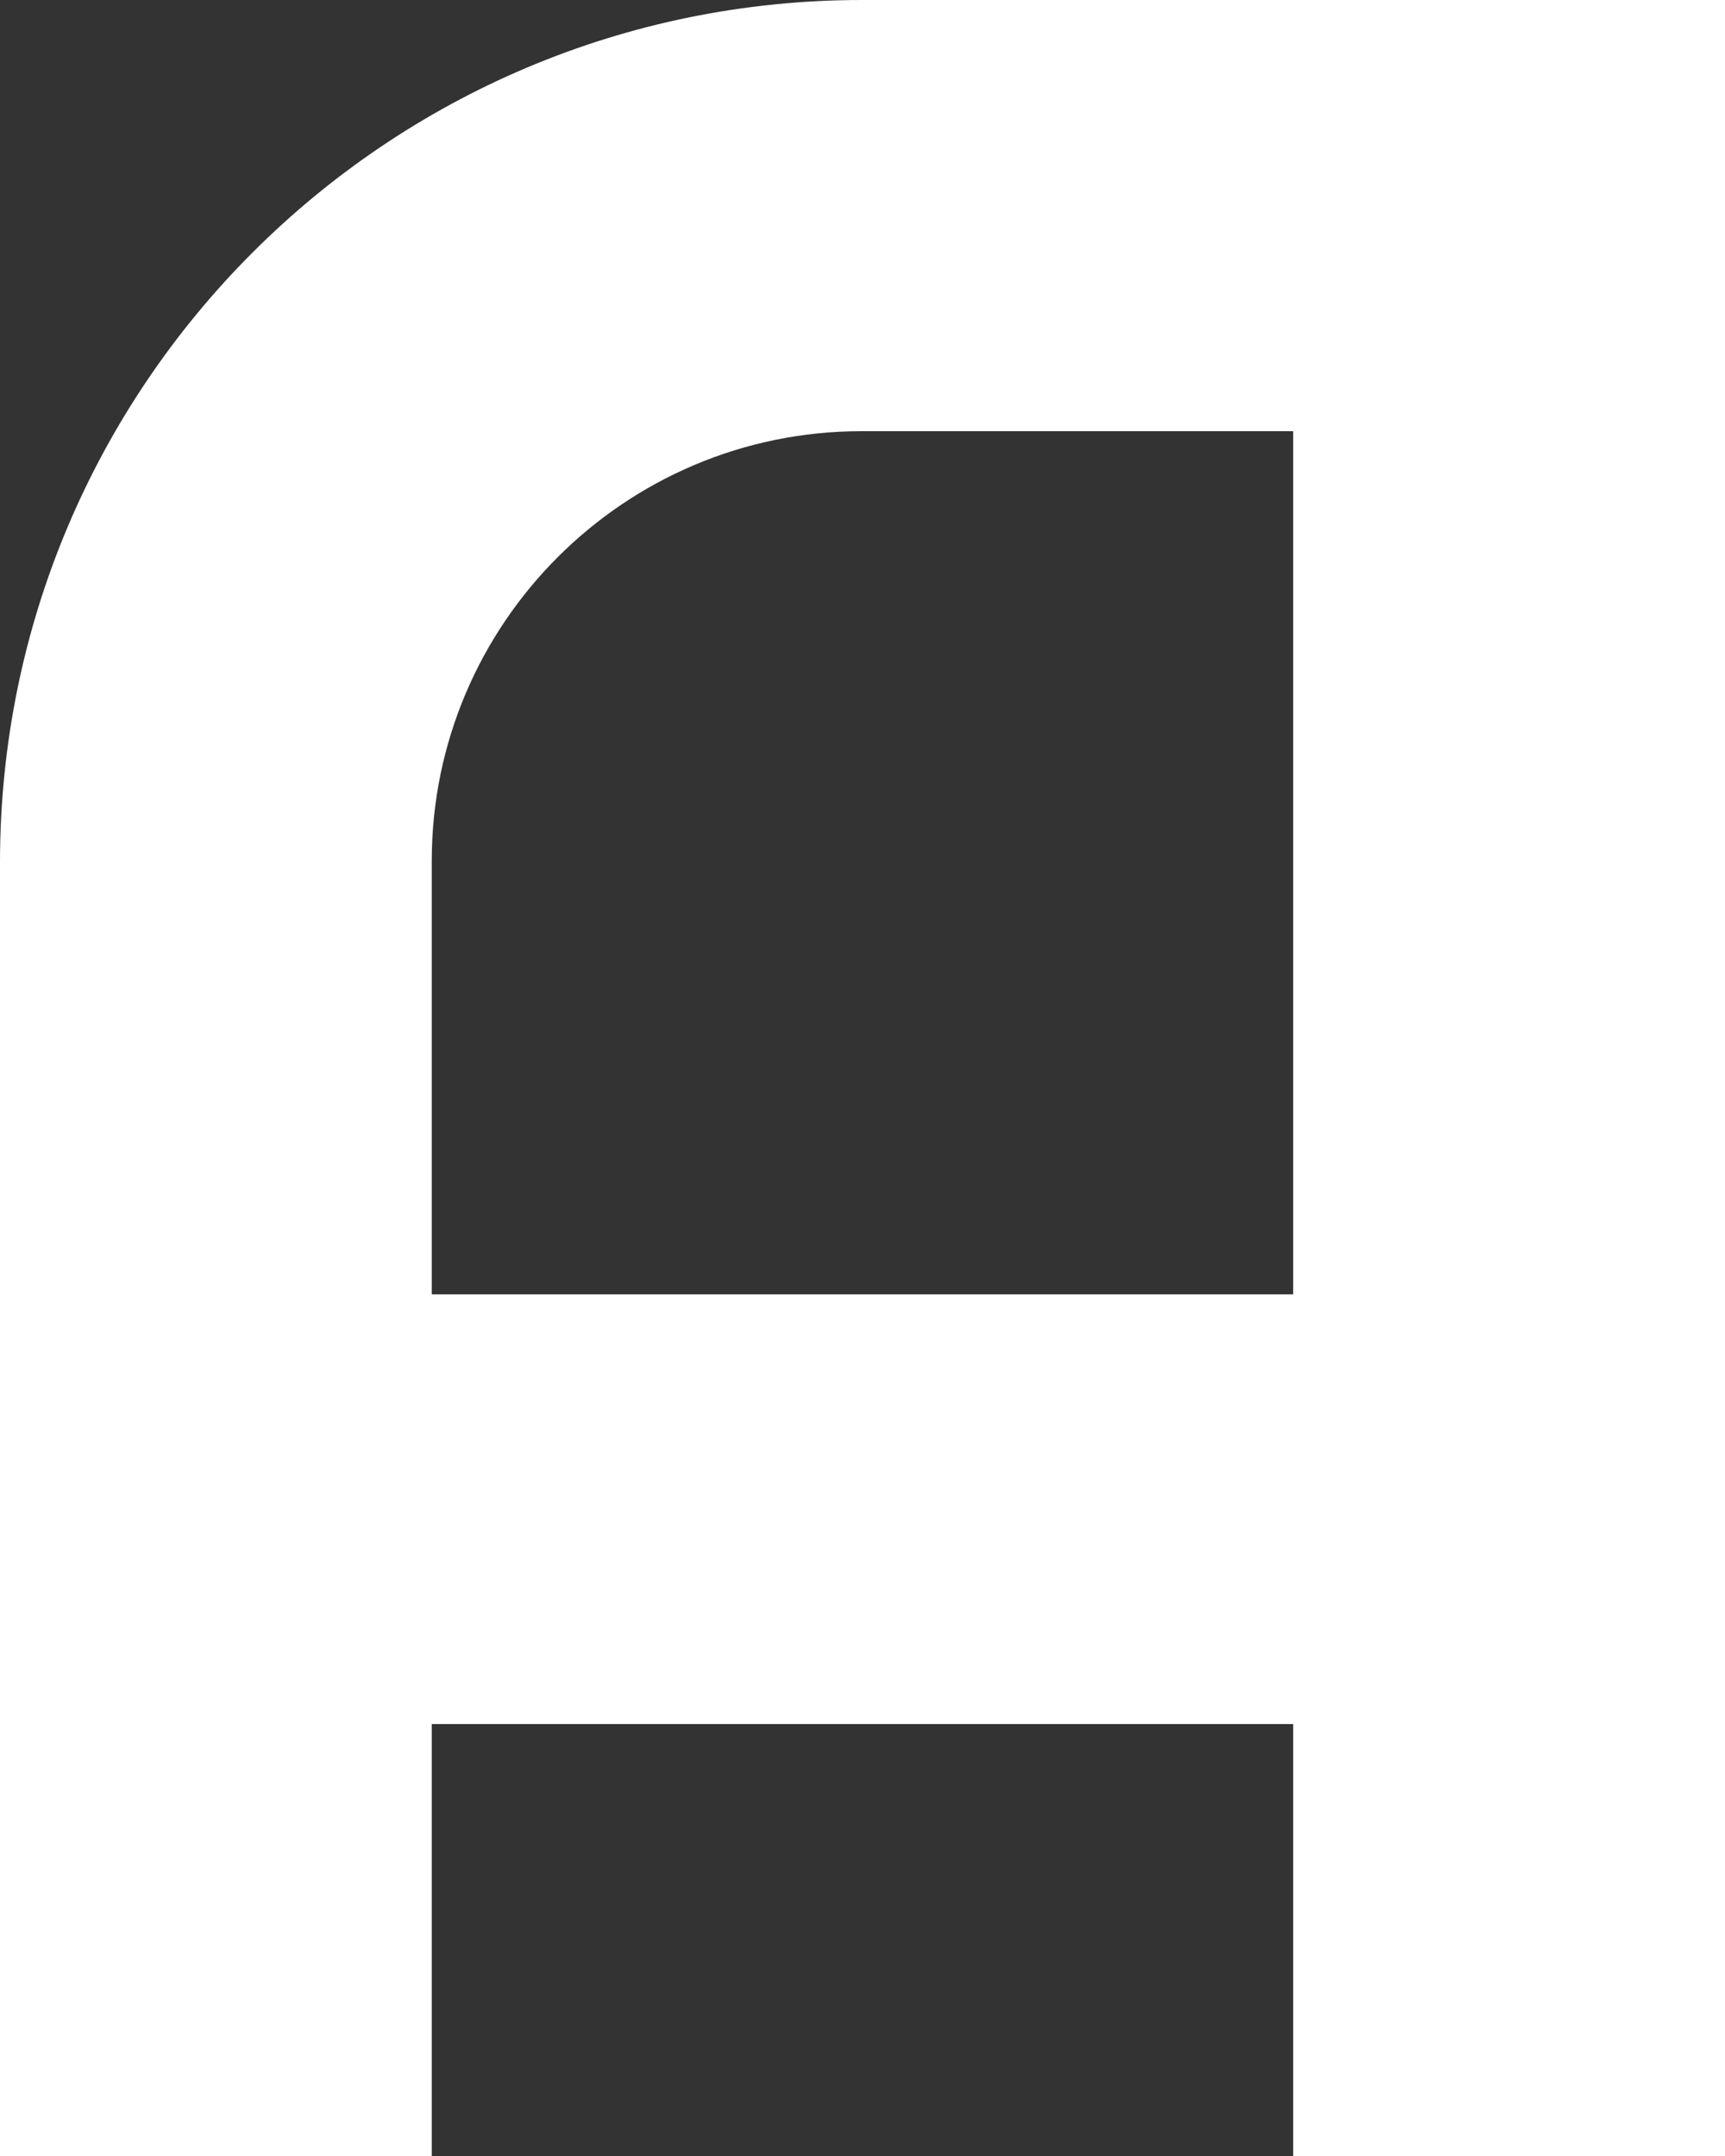
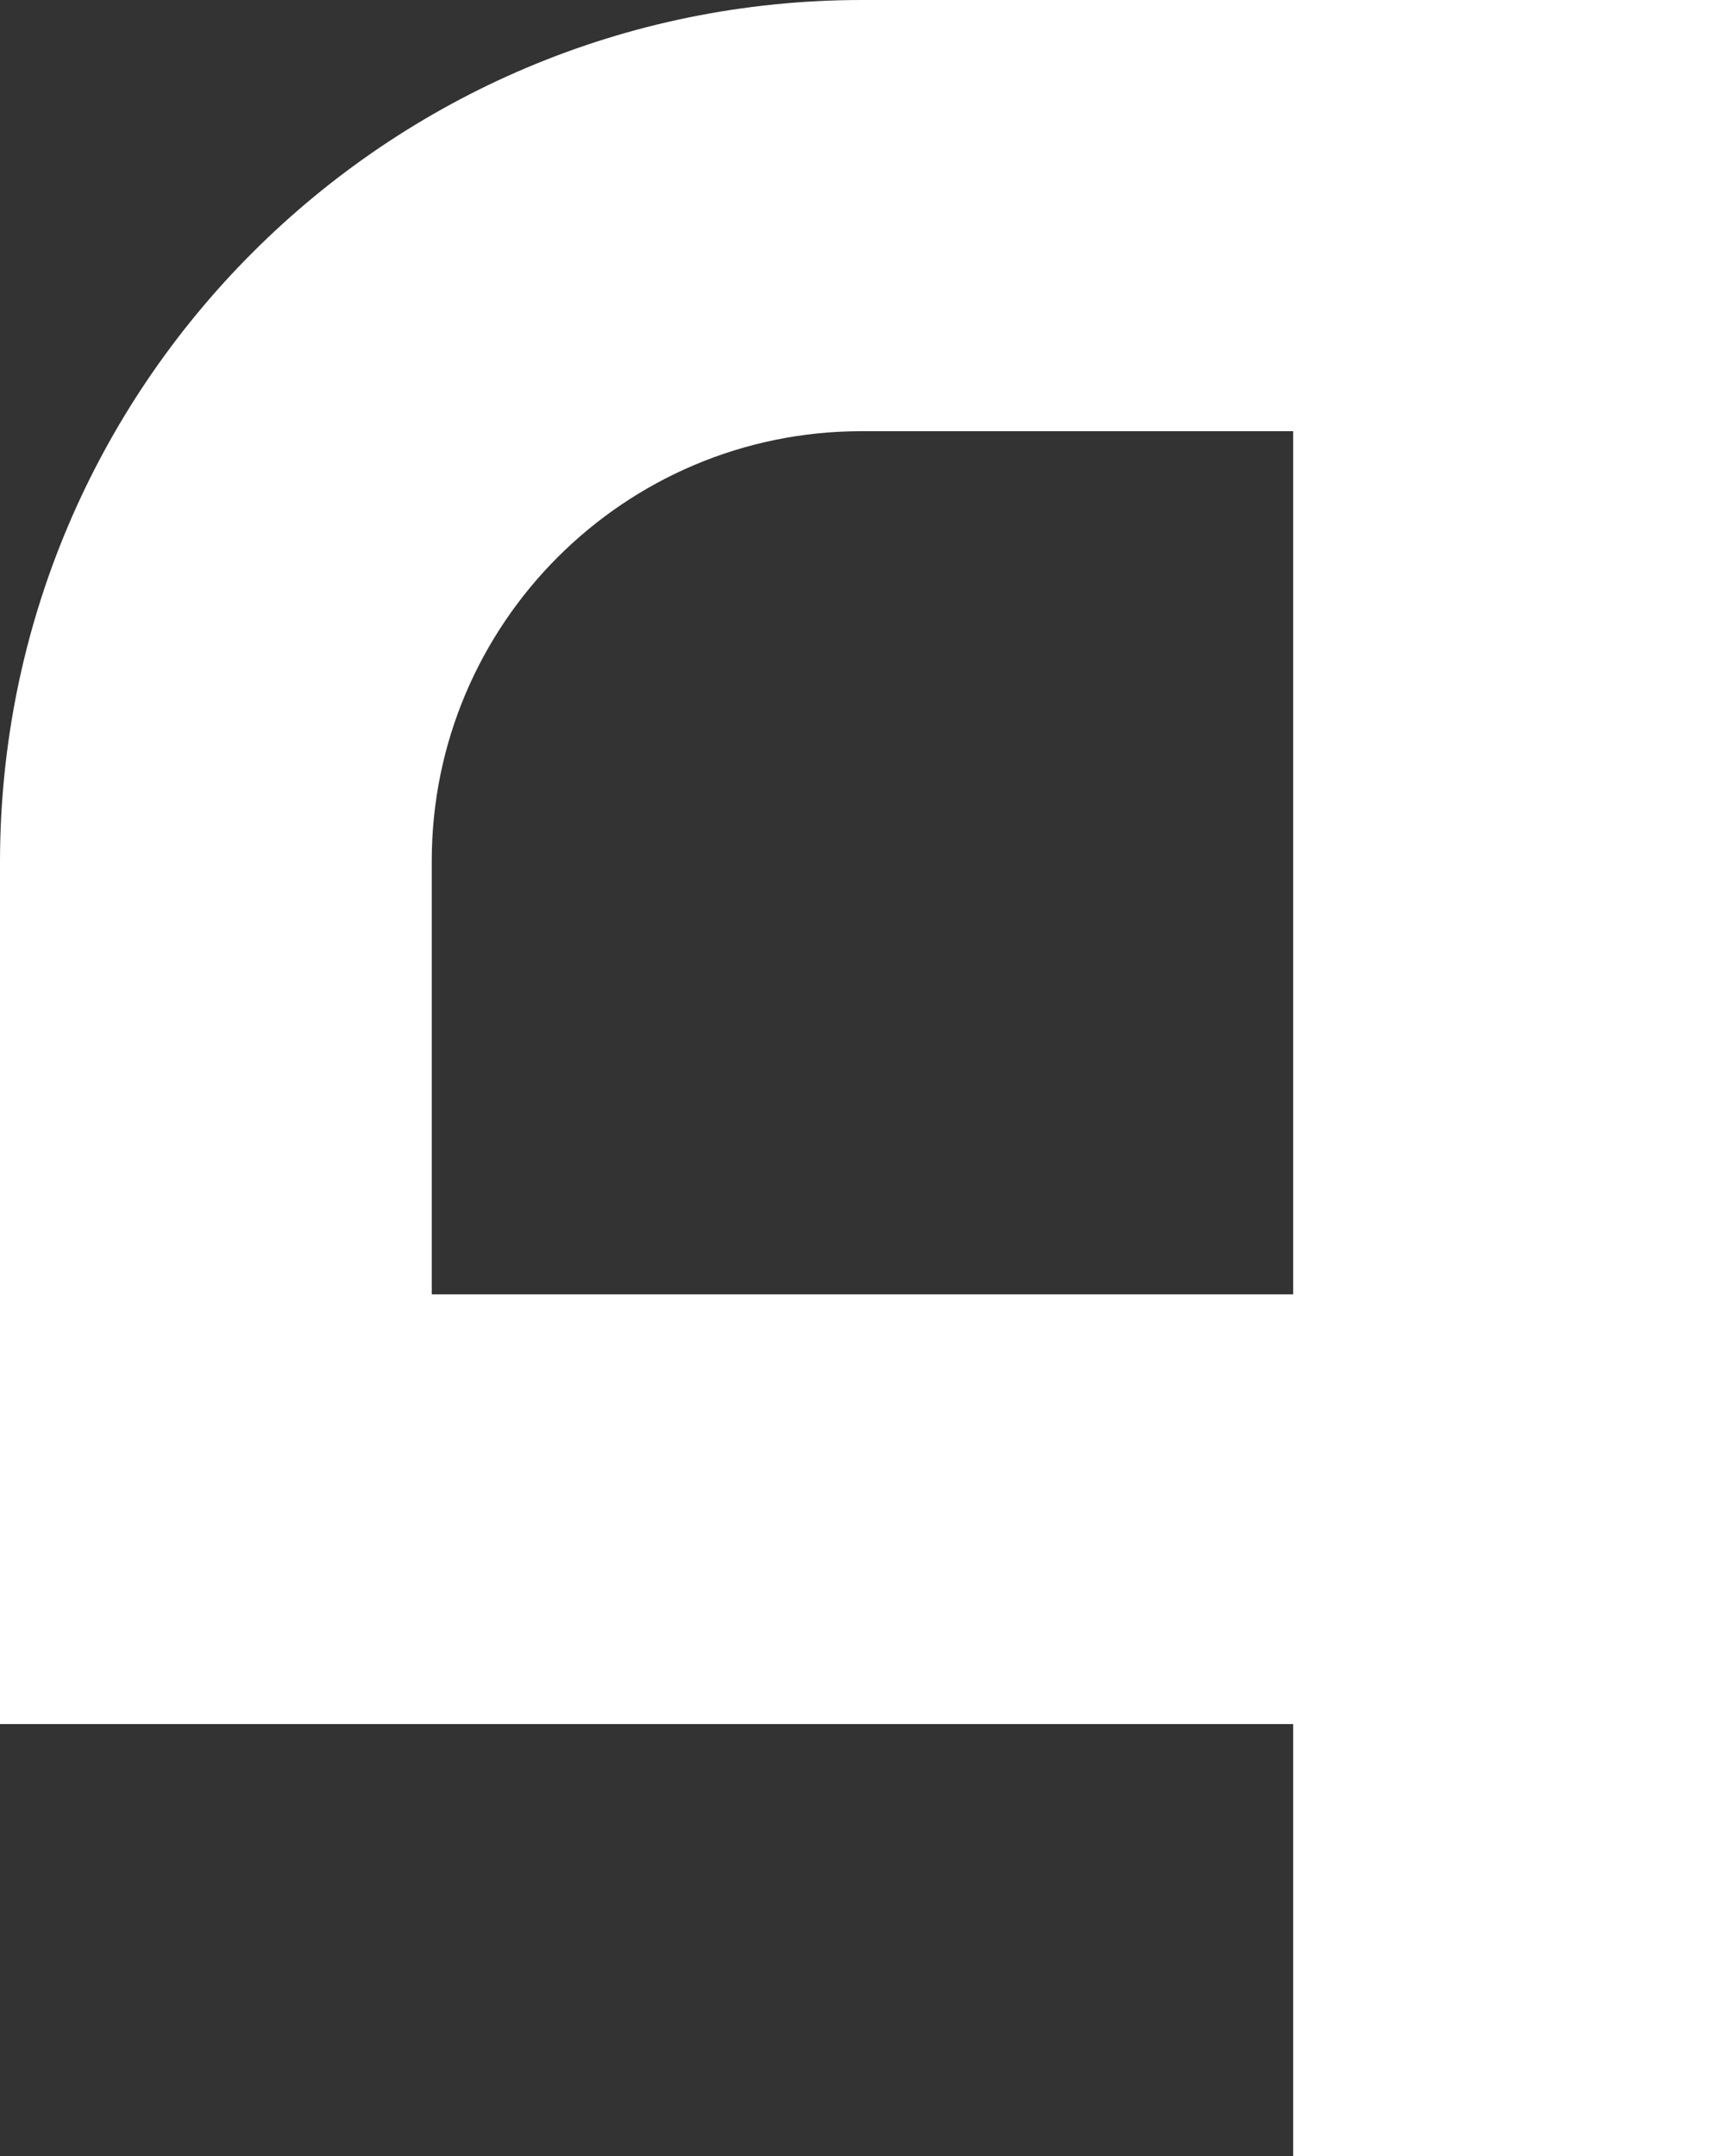
<svg xmlns="http://www.w3.org/2000/svg" width="24" height="30" viewBox="0 0 24 30" fill="none">
  <rect x="0" y="0" width="24" height="30" fill="#333333" stroke="none" />
-   <path d="M11.995 0C5.37 0 0 5.372 0 12V30H6.007V23.99H17.992V30H24V0H11.995ZM6.007 18.01V11.98C6.007 8.681 8.687 6 11.985 6H17.992V18.01H6.007Z" fill="white" />
+   <path d="M11.995 0C5.37 0 0 5.372 0 12V30V23.99H17.992V30H24V0H11.995ZM6.007 18.01V11.98C6.007 8.681 8.687 6 11.985 6H17.992V18.01H6.007Z" fill="white" />
</svg>